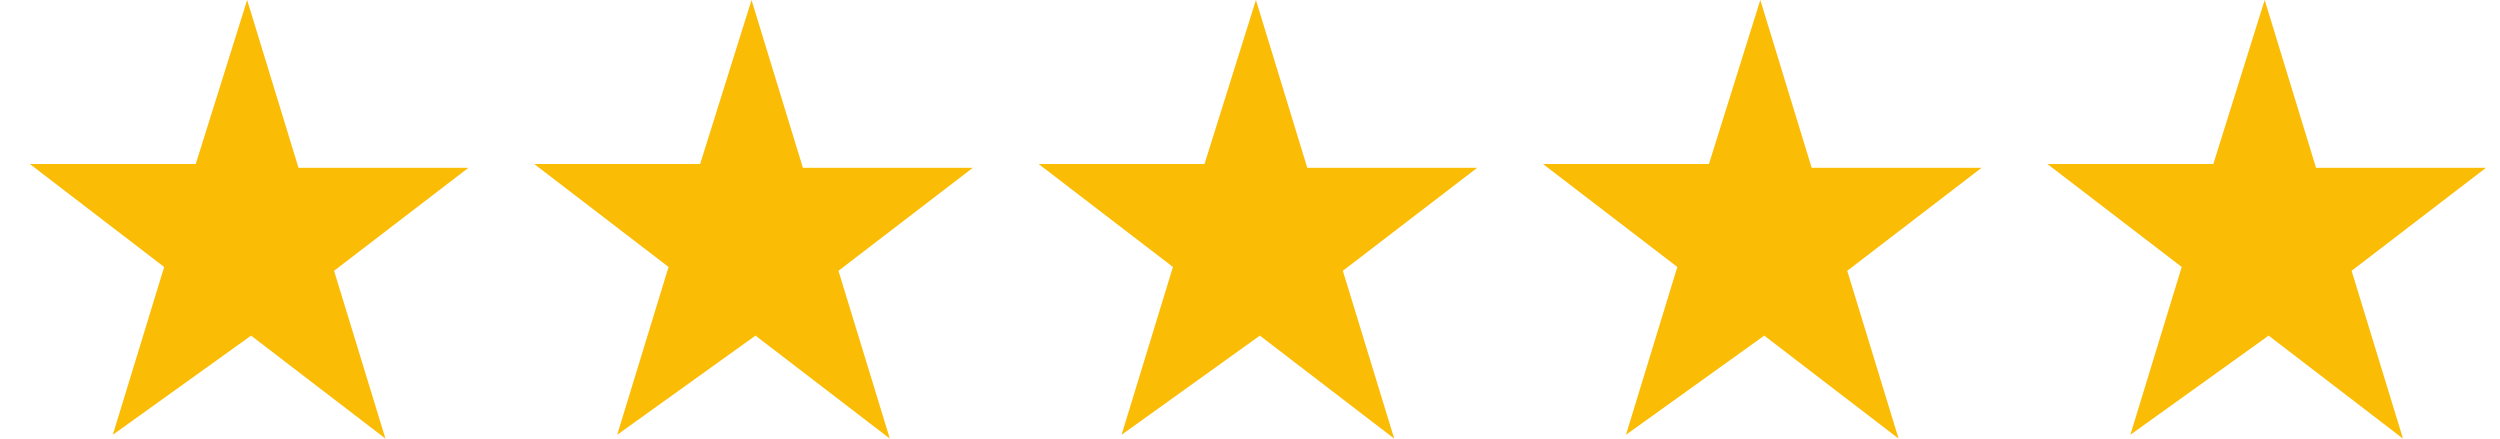
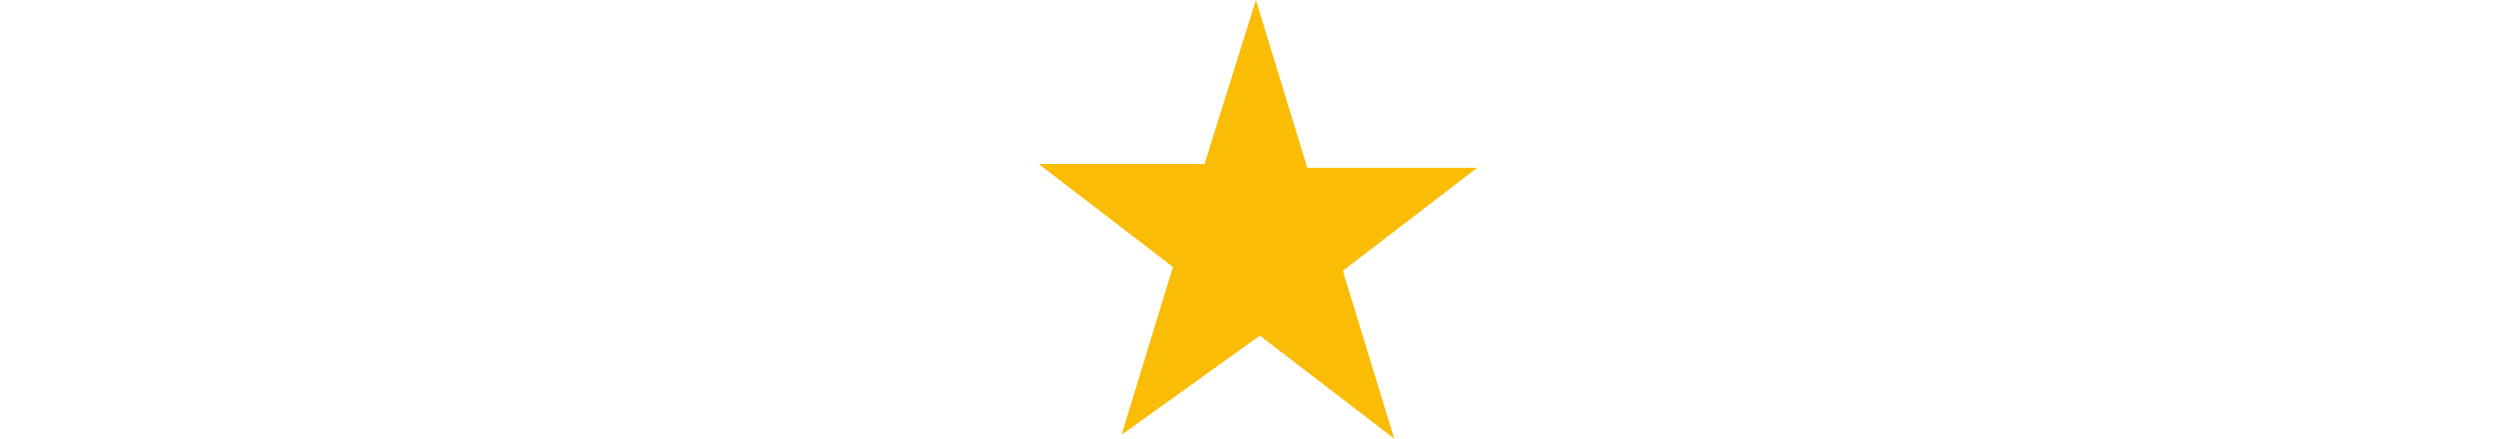
<svg xmlns="http://www.w3.org/2000/svg" width="57" height="10" viewBox="0 0 57 10" fill="none">
-   <path d="M5.635 0L6.806 3.826H10.68L7.617 6.174L8.788 10L5.725 7.652L2.572 9.913L3.743 6.087L0.68 3.739H4.463L5.635 0Z" fill="#FBBC05" />
-   <path d="M17.135 0L18.306 3.826H22.18L19.117 6.174L20.288 10L17.225 7.652L14.072 9.913L15.243 6.087L12.18 3.739H15.963L17.135 0Z" fill="#FBBC05" />
  <path d="M28.635 0L29.806 3.826H33.68L30.617 6.174L31.788 10L28.725 7.652L25.572 9.913L26.743 6.087L23.68 3.739H27.463L28.635 0Z" fill="#FBBC05" />
-   <path d="M40.135 0L41.306 3.826H45.18L42.117 6.174L43.288 10L40.225 7.652L37.072 9.913L38.243 6.087L35.18 3.739H38.964L40.135 0Z" fill="#FBBC05" />
-   <path d="M51.635 0L52.806 3.826H56.68L53.617 6.174L54.788 10L51.725 7.652L48.572 9.913L49.743 6.087L46.68 3.739H50.464L51.635 0Z" fill="#FBBC05" />
</svg>